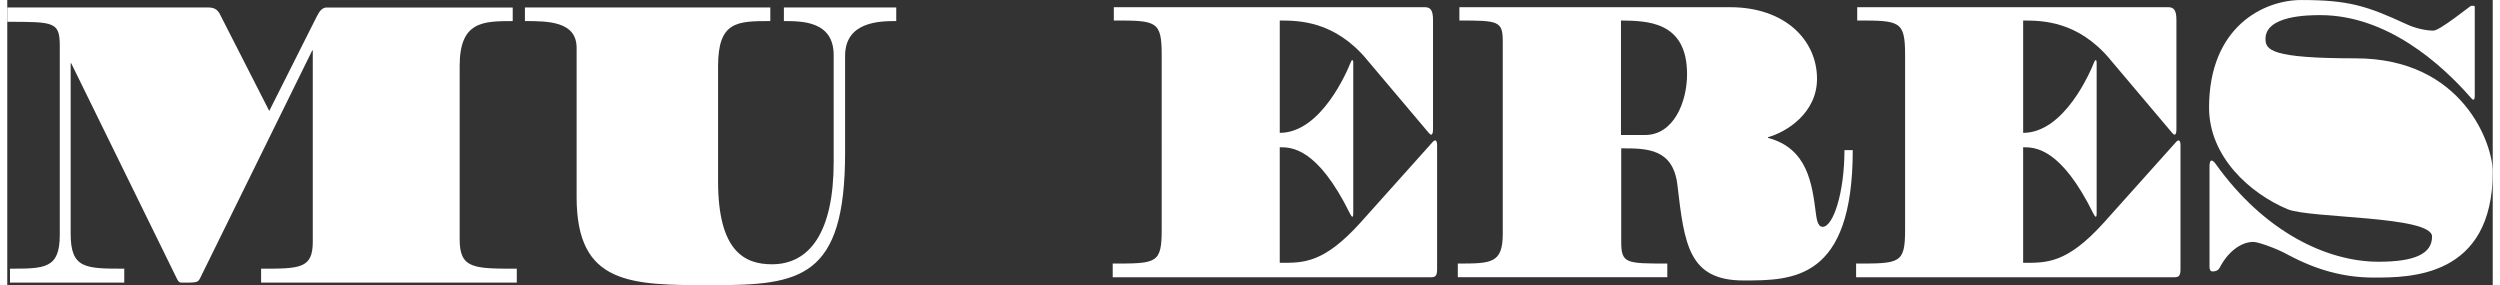
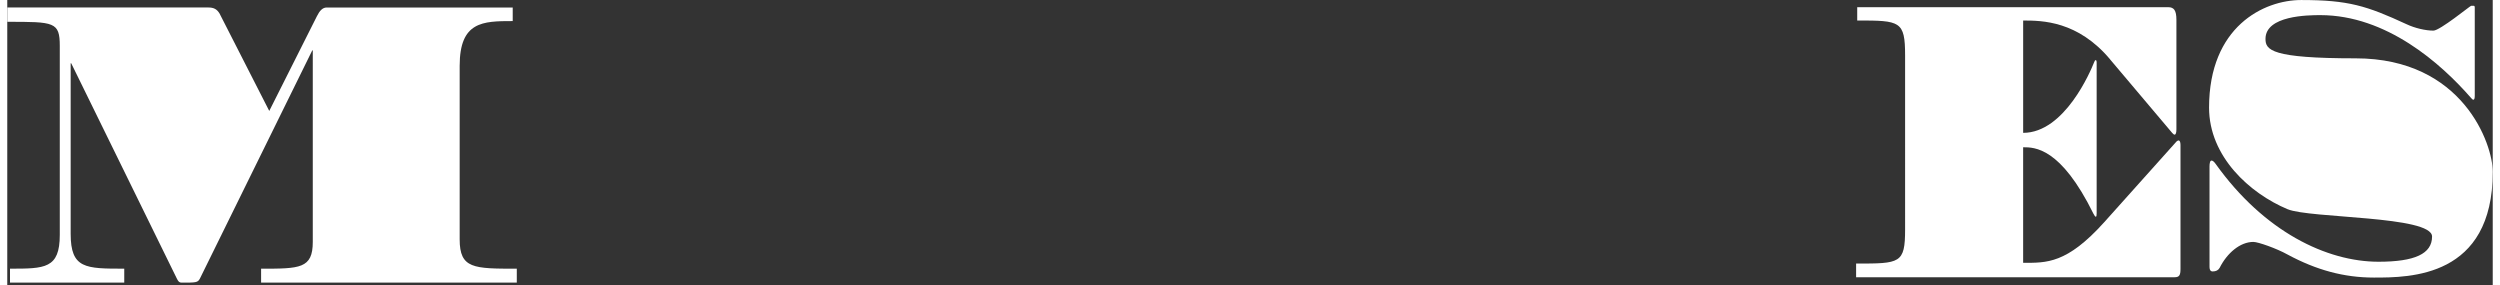
<svg xmlns="http://www.w3.org/2000/svg" id="Layer_265df6d17d3385" viewBox="0 0 1201.25 137.83" aria-hidden="true" width="1201px" height="137px">
  <rect x="0" y="0" width="1201.25" height="137.83" fill="#333333" stroke="none" />
  <defs>
    <linearGradient class="cerosgradient" data-cerosgradient="true" id="CerosGradient_idb0a1cb48c" gradientUnits="userSpaceOnUse" x1="50%" y1="100%" x2="50%" y2="0%">
      <stop offset="0%" stop-color="#d1d1d1" />
      <stop offset="100%" stop-color="#d1d1d1" />
    </linearGradient>
    <linearGradient />
    <style>.cls-1-65df6d17d3385{fill:#fff;stroke-width:0px;}</style>
  </defs>
  <g id="Layer_1-265df6d17d3385">
    <path class="cls-1-65df6d17d3385" d="M1.32,129.85c16.83,0,24.06,0,24.06-16.31V22.24c0-11.7-2.63-11.7-25.37-11.7V3.62h97.16c2.5,0,4.08.71,5.39,2.84l24.06,47.16,23.01-45.74c1.31-2.66,2.76-4.25,4.73-4.25h89.93v6.56c-14.46,0-25.64.18-25.64,21.63v83.86c0,14.18,6.71,14.18,27.61,14.18v6.74h-123.58v-6.74c18.67,0,24.98,0,24.98-12.94V24.37h-.26l-54.3,110.28c-1.05,1.95-1.84,1.95-8.81,1.95-1.18,0-1.58-.53-2.24-1.77L30.9,30.57h-.26v82.44c0,16.84,7.1,16.84,25.9,16.84v6.74H1.32v-6.74Z" />
-     <path class="cls-1-65df6d17d3385" d="M404.93,73.83c0,60.81-21.69,64-64.16,64-39.44,0-65.6,0-65.6-42.55V23.12c0-12.76-13.67-12.94-24.98-12.94V3.62h118.59v6.56c-16.17,0-25.24.18-25.24,21.81v55.67c0,33.86,12.88,40.07,26.03,40.07,18.41,0,29.84-15.78,29.84-49.46V26.67c0-16.31-14.86-16.49-24.06-16.49V3.62h54.3v6.56c-7.89,0-24.72.18-24.72,16.84v46.81Z" />
-     <path class="cls-1-65df6d17d3385" d="M657.05,28.71c-15.64-18.62-32.81-18.79-42.04-18.79v54.29c20.1,0,32.7-30.1,34.22-33.93.33-.87.54-1.22.87-1.22.22,0,.43.35.43,1.22v72.9c0,1.04-.11,1.57-.43,1.57-.22,0-.65-.52-1.09-1.39-15.86-32.19-28.46-32.19-34.01-32.19v55.85c11.3,0,21.08.52,39.22-19.66l34.44-38.45c.54-.7,1.09-1.04,1.52-1.04s.87.7.87,2.09v60.03c0,2.96-.54,4-2.83,4h-153.95v-6.61c21.29,0,23.68,0,23.68-16.53V26.79c0-16.7-2.39-16.88-23.14-16.88V3.48h150.36c2.72,0,3.91,1.57,3.91,6.09v52.9c0,1.74-.33,2.61-.87,2.61-.33,0-.76-.35-1.2-.87l-29.99-35.5Z" />
-     <path class="cls-1-65df6d17d3385" d="M891.94,72.56c0,62.99-29.22,62.99-52.8,62.99-26.51,0-28.57-17.4-31.94-46.11-2.06-17.75-14.88-17.75-27.16-17.75v45.07c0,10.61,2.28,10.61,22.27,10.61v6.61h-101.25v-6.61c16.19,0,21.73,0,21.73-14.44V20.01c0-9.92-2.17-10.09-20.97-10.09V3.48h130.81c26.51,0,42.04,15.83,42.04,34.63,0,16.53-14.78,25.75-23.68,28.19v.35c19.12,5.05,21.29,22.1,23.14,36.54.54,4.35,1.41,6.44,3.26,6.44,5.11,0,10.54-16.53,10.54-37.06h4.02ZM779.92,65.25h11.62c13.8,0,20.32-15.83,20.32-29.41,0-25.75-19.56-25.75-31.94-25.93v55.33Z" />
    <path class="cls-1-65df6d17d3385" d="M1016.34,28.71c-15.64-18.62-32.81-18.79-42.04-18.79v54.29c20.1,0,32.7-30.1,34.22-33.93.33-.87.54-1.22.87-1.22.22,0,.43.35.43,1.22v72.9c0,1.04-.11,1.57-.43,1.57-.22,0-.65-.52-1.09-1.39-15.86-32.19-28.46-32.19-34.01-32.19v55.85c11.3,0,21.08.52,39.22-19.66l34.44-38.45c.54-.7,1.09-1.04,1.52-1.04s.87.7.87,2.09v60.03c0,2.96-.54,4-2.83,4h-153.95v-6.61c21.29,0,23.68,0,23.68-16.53V26.79c0-16.7-2.39-16.88-23.14-16.88V3.48h150.36c2.72,0,3.91,1.57,3.91,6.09v52.9c0,1.74-.33,2.61-.87,2.61-.33,0-.76-.35-1.2-.87l-29.99-35.5Z" />
    <path class="cls-1-65df6d17d3385" d="M1064.36,80.73c0-2.09.33-3.13.98-3.13.54,0,1.2.52,1.96,1.57,23.47,32.88,53.78,47.33,78.77,47.33,17.49,0,25.86-3.83,25.86-12.18,0-10.09-59.1-8.7-69.86-13.22-18.25-7.66-37.92-25.4-37.92-49.07,0-39.15,26.4-52.02,44.54-52.02,22.81,0,31.62,2.78,50.84,11.66,4.02,1.91,9.23,3.13,13.04,3.13,3.15,0,17.82-12.01,18.25-12.01h1.2c.33,0,.54.17.54.87v42.63c0,1.22-.22,1.91-.65,1.91-.33,0-.76-.35-1.3-1.04-14.45-16.53-40.74-39.85-72.68-39.85-5.87,0-26.51.17-26.51,11.48,0,5.39,2.83,9.4,43.57,9.4,51.93,0,66.27,41.59,66.27,54.81,0,51.15-40.09,51.15-57.47,51.15-14.45,0-27.81-3.65-41.72-11.14-5.32-2.96-14.23-6.09-16.51-6.09-6.41,0-12.71,5.39-16.3,12.53q-.98,1.74-3.37,1.74c-.98,0-1.52-.7-1.52-2.09v-48.37Z" />
  </g>
</svg>